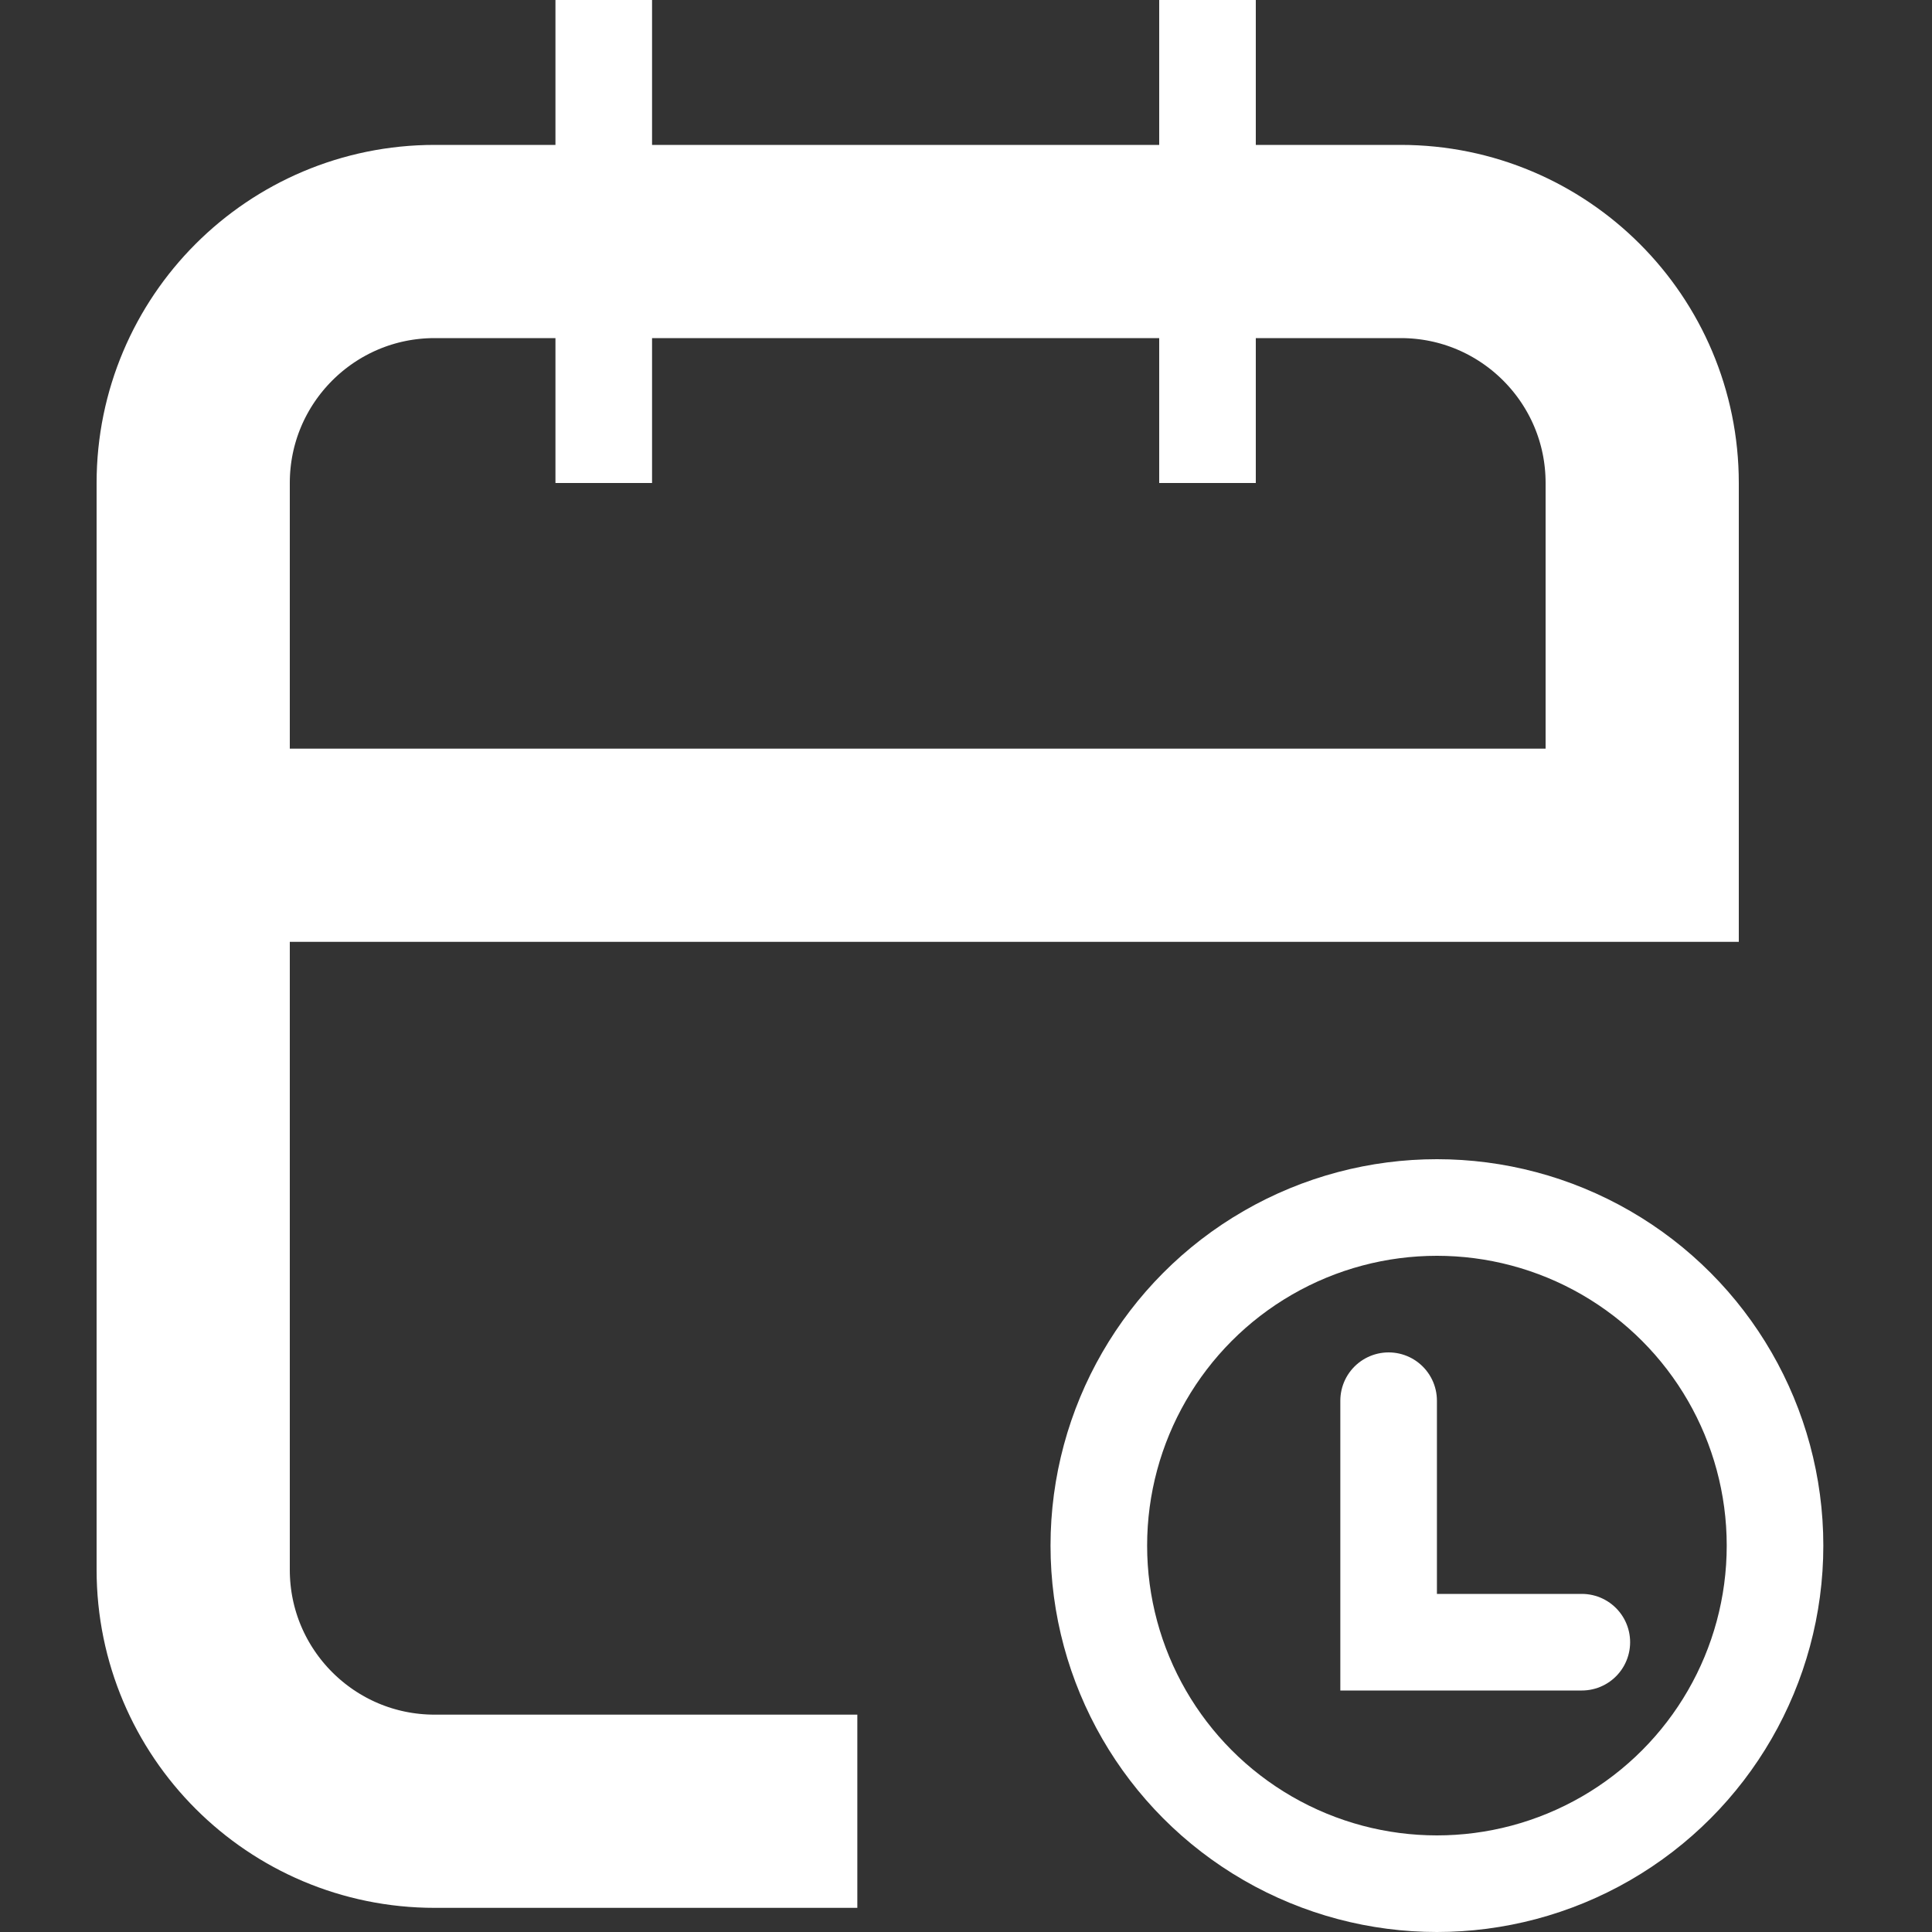
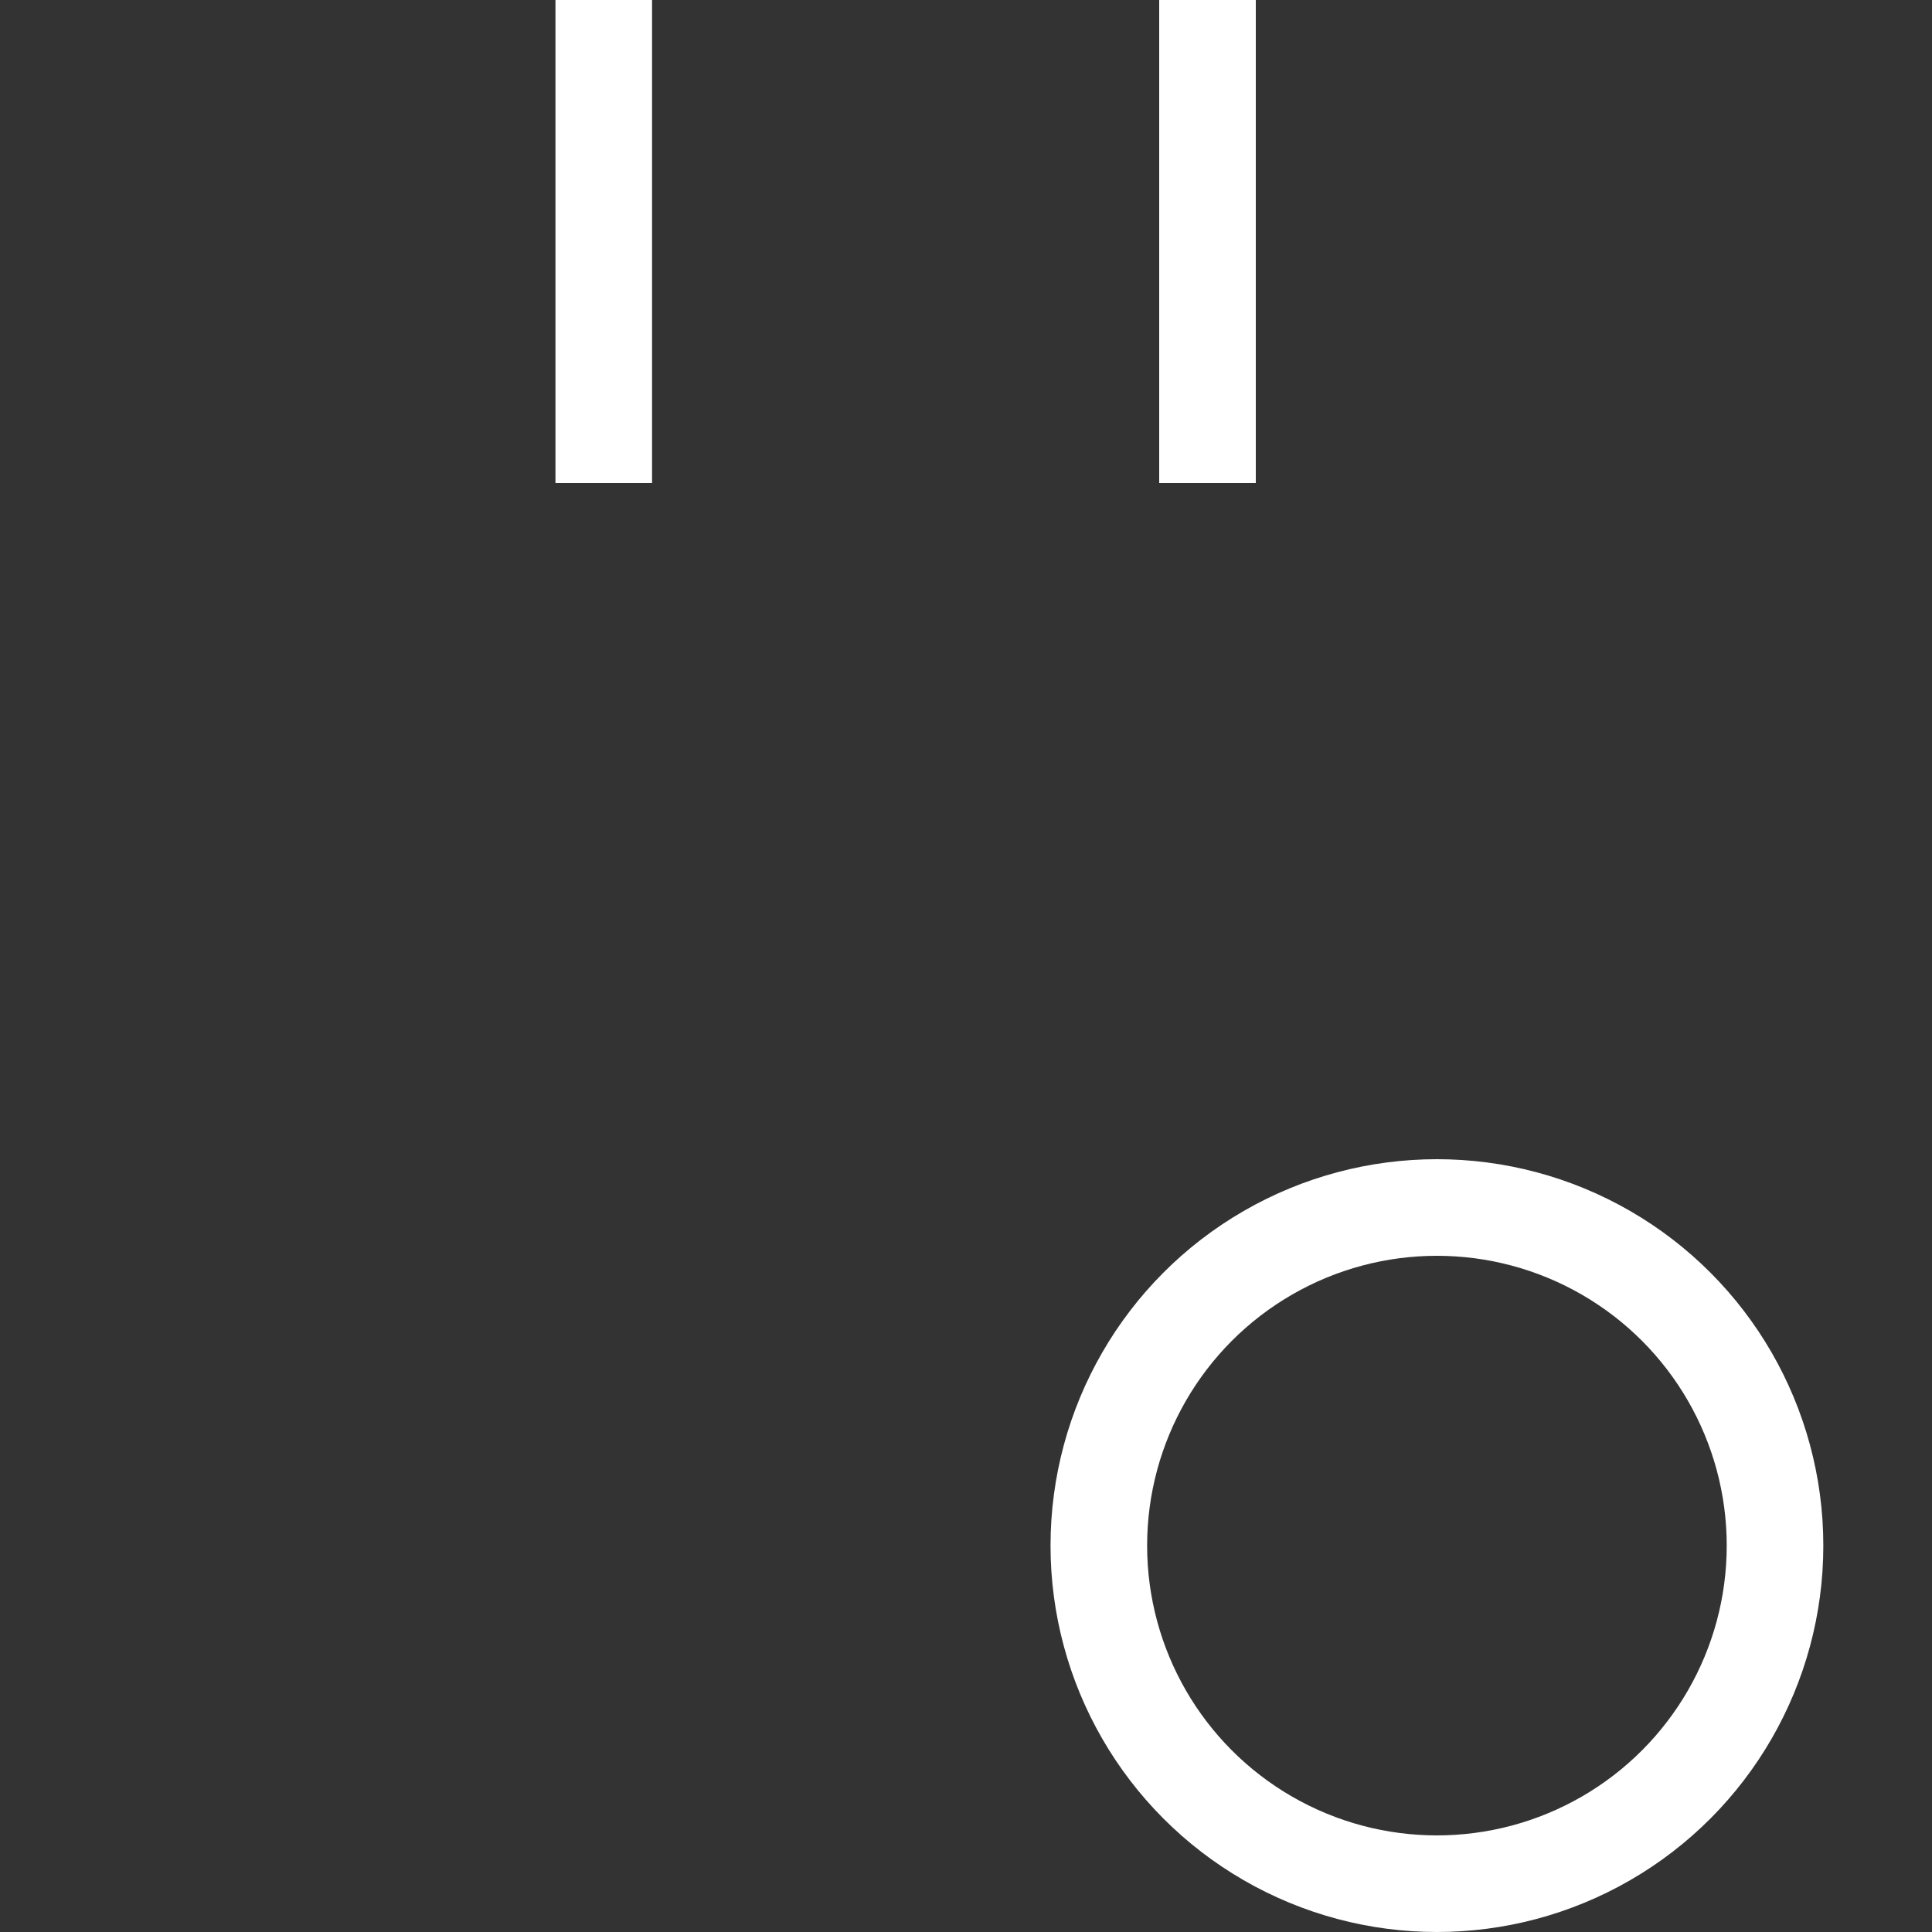
<svg xmlns="http://www.w3.org/2000/svg" width="20" height="20" viewBox="0 0 20 20" fill="none">
  <rect x="0" y="0" width="20" height="20" fill="#333333" stroke="none" />
-   <path d="M8.875 18.75H4.5C3.119 18.75 2 17.631 2 16.25V8.75M2 8.75V5C2 3.619 3.119 2.5 4.5 2.5H14.5C15.881 2.5 17 3.619 17 5V8.75H2Z" stroke="white" stroke-width="2" />
  <circle cx="14.875" cy="16" r="3.5" stroke="white" />
-   <path d="M14.375 14.5V17H16.375" stroke="white" stroke-linecap="round" />
  <rect x="5.75" width="1" height="5" fill="white" />
  <rect x="12" width="1" height="5" fill="white" />
</svg>